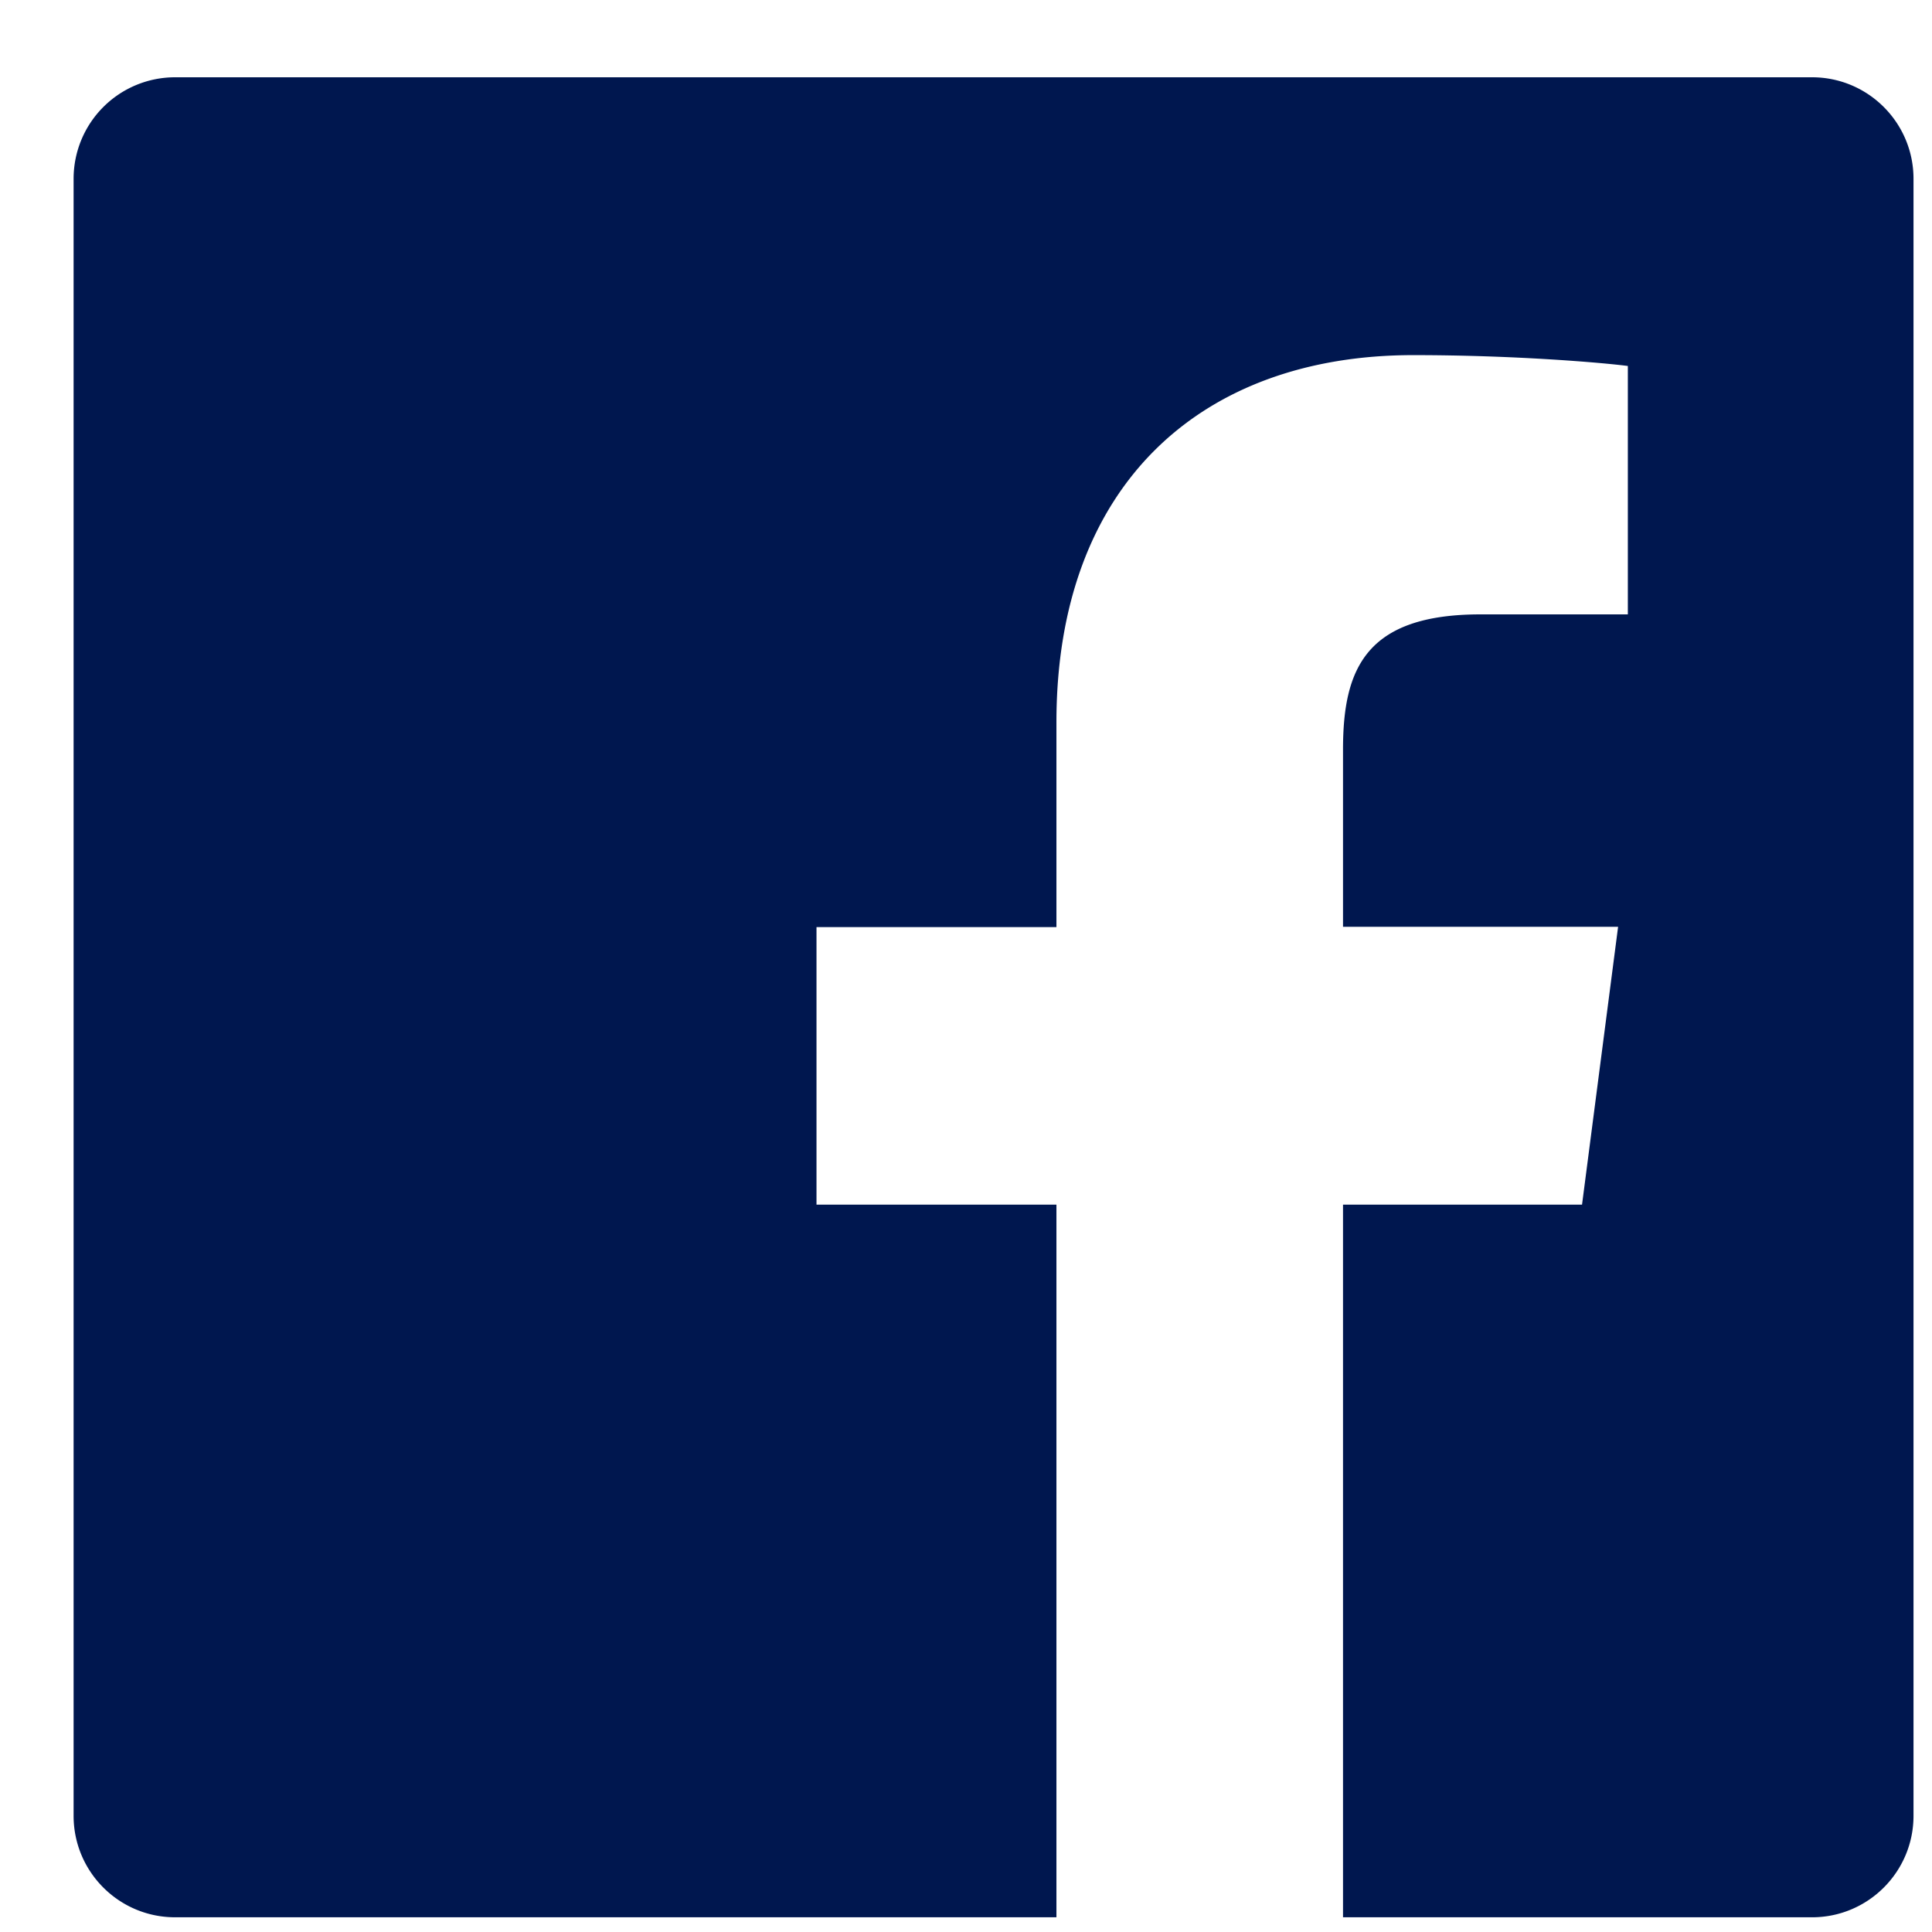
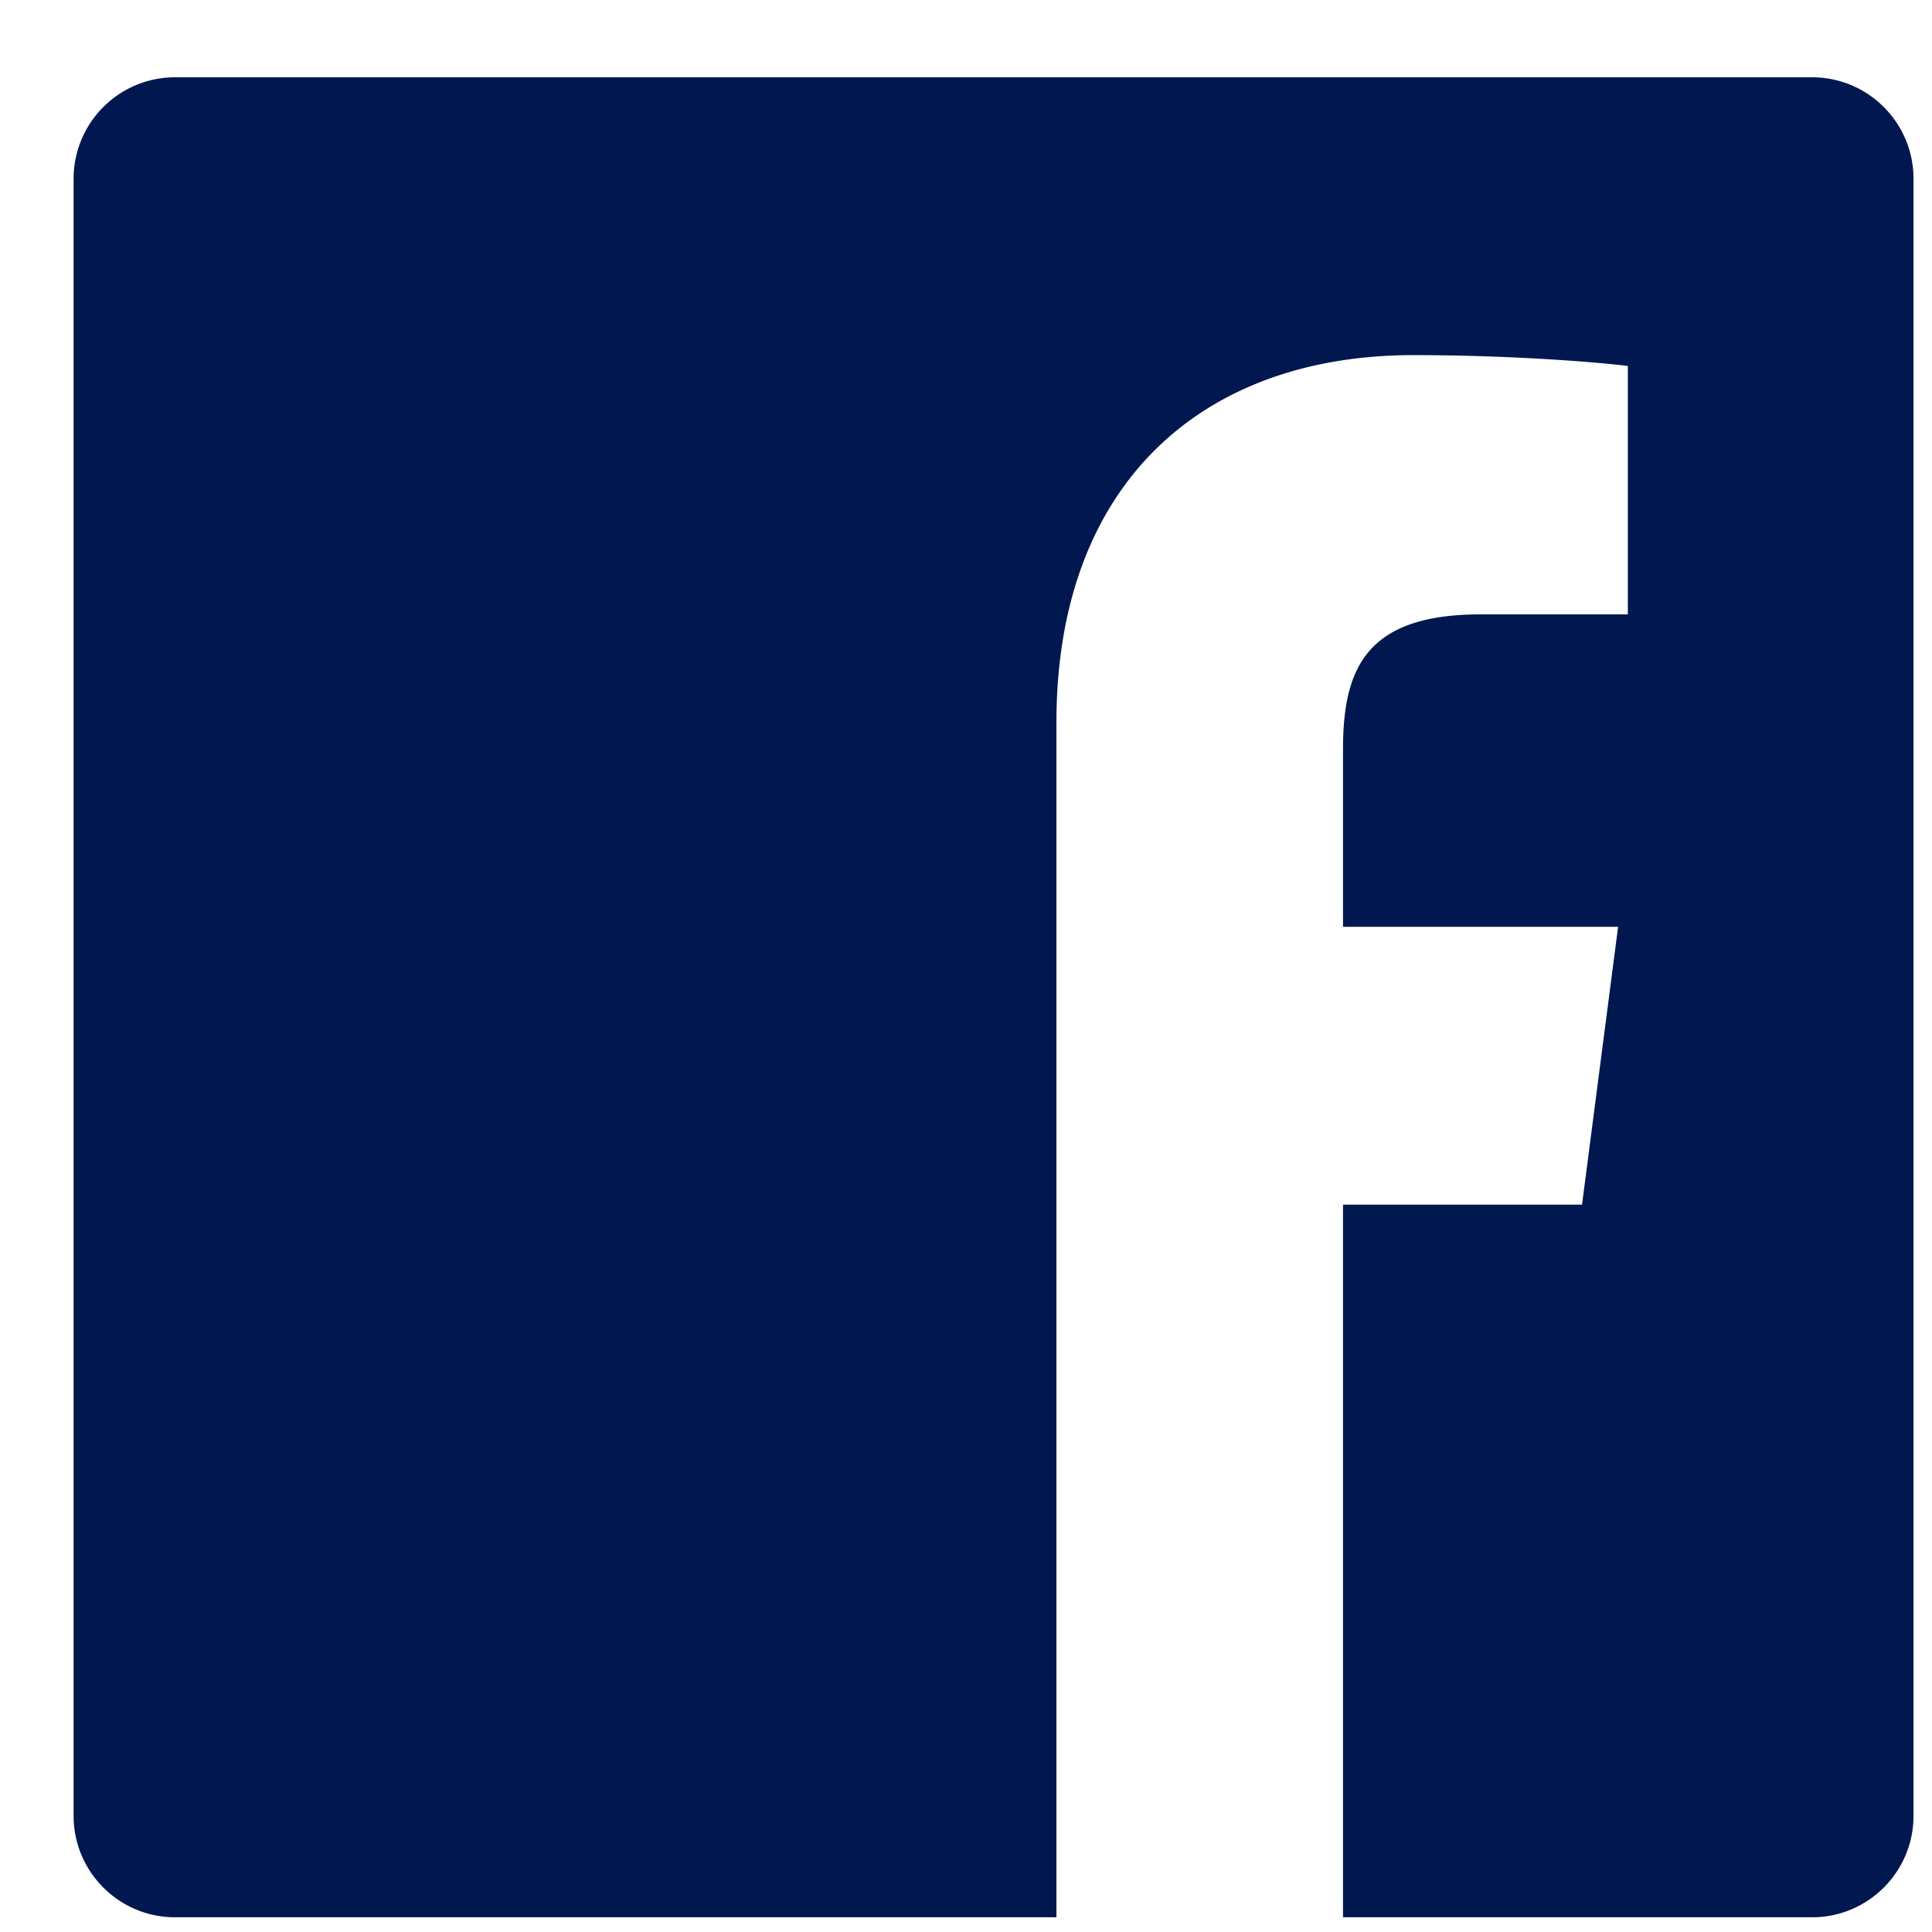
<svg xmlns="http://www.w3.org/2000/svg" width="21" height="21" fill="none">
-   <path d="M19.697.84H1.903A1.103 1.103 0 0 0 .8 1.943v17.794c0 .609.494 1.103 1.103 1.103h9.58v-7.746H8.875v-3.017h2.608V7.851c0-2.585 1.577-3.991 3.879-3.991 1.107 0 2.055.082 2.332.118v2.7h-1.601c-1.251 0-1.495.596-1.495 1.469v1.927h2.99l-.392 3.02h-2.598v7.746h5.098c.609 0 1.103-.494 1.103-1.103V1.943c0-.609-.494-1.103-1.103-1.103Z" fill="#00174F" />
+   <path d="M19.697.84H1.903A1.103 1.103 0 0 0 .8 1.943v17.794c0 .609.494 1.103 1.103 1.103h9.58v-7.746H8.875h2.608V7.851c0-2.585 1.577-3.991 3.879-3.991 1.107 0 2.055.082 2.332.118v2.7h-1.601c-1.251 0-1.495.596-1.495 1.469v1.927h2.99l-.392 3.02h-2.598v7.746h5.098c.609 0 1.103-.494 1.103-1.103V1.943c0-.609-.494-1.103-1.103-1.103Z" fill="#00174F" />
</svg>